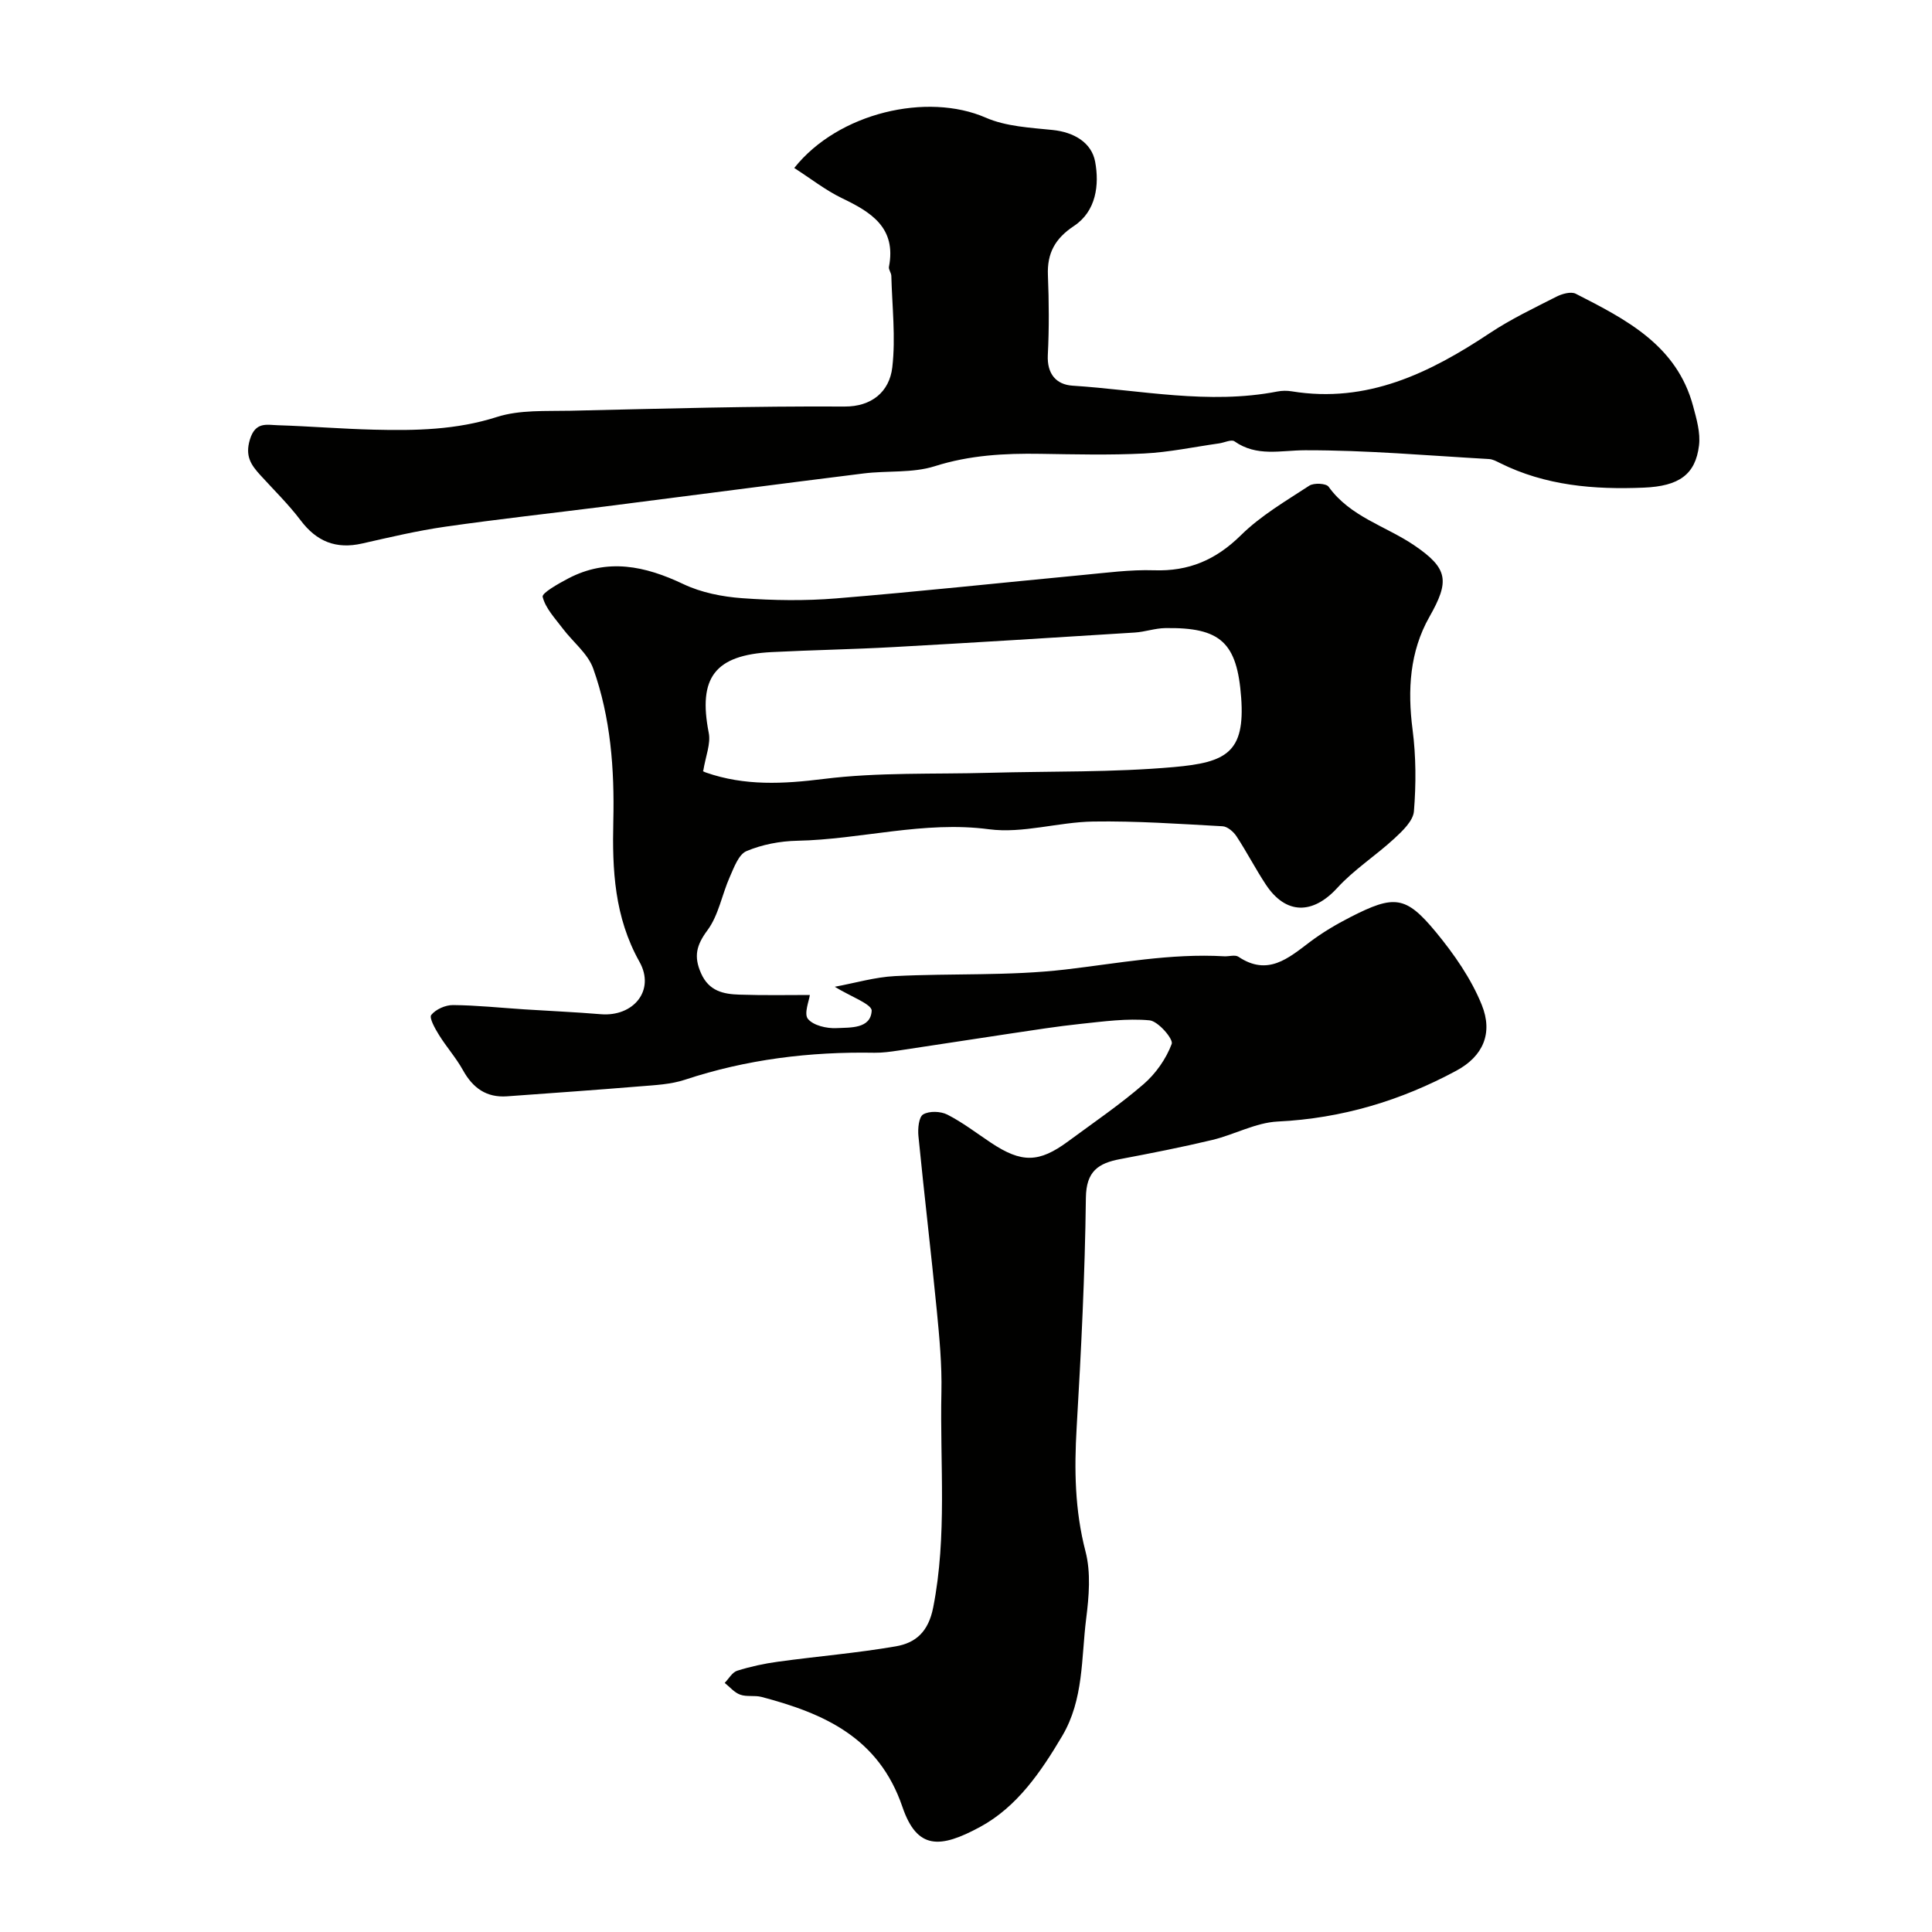
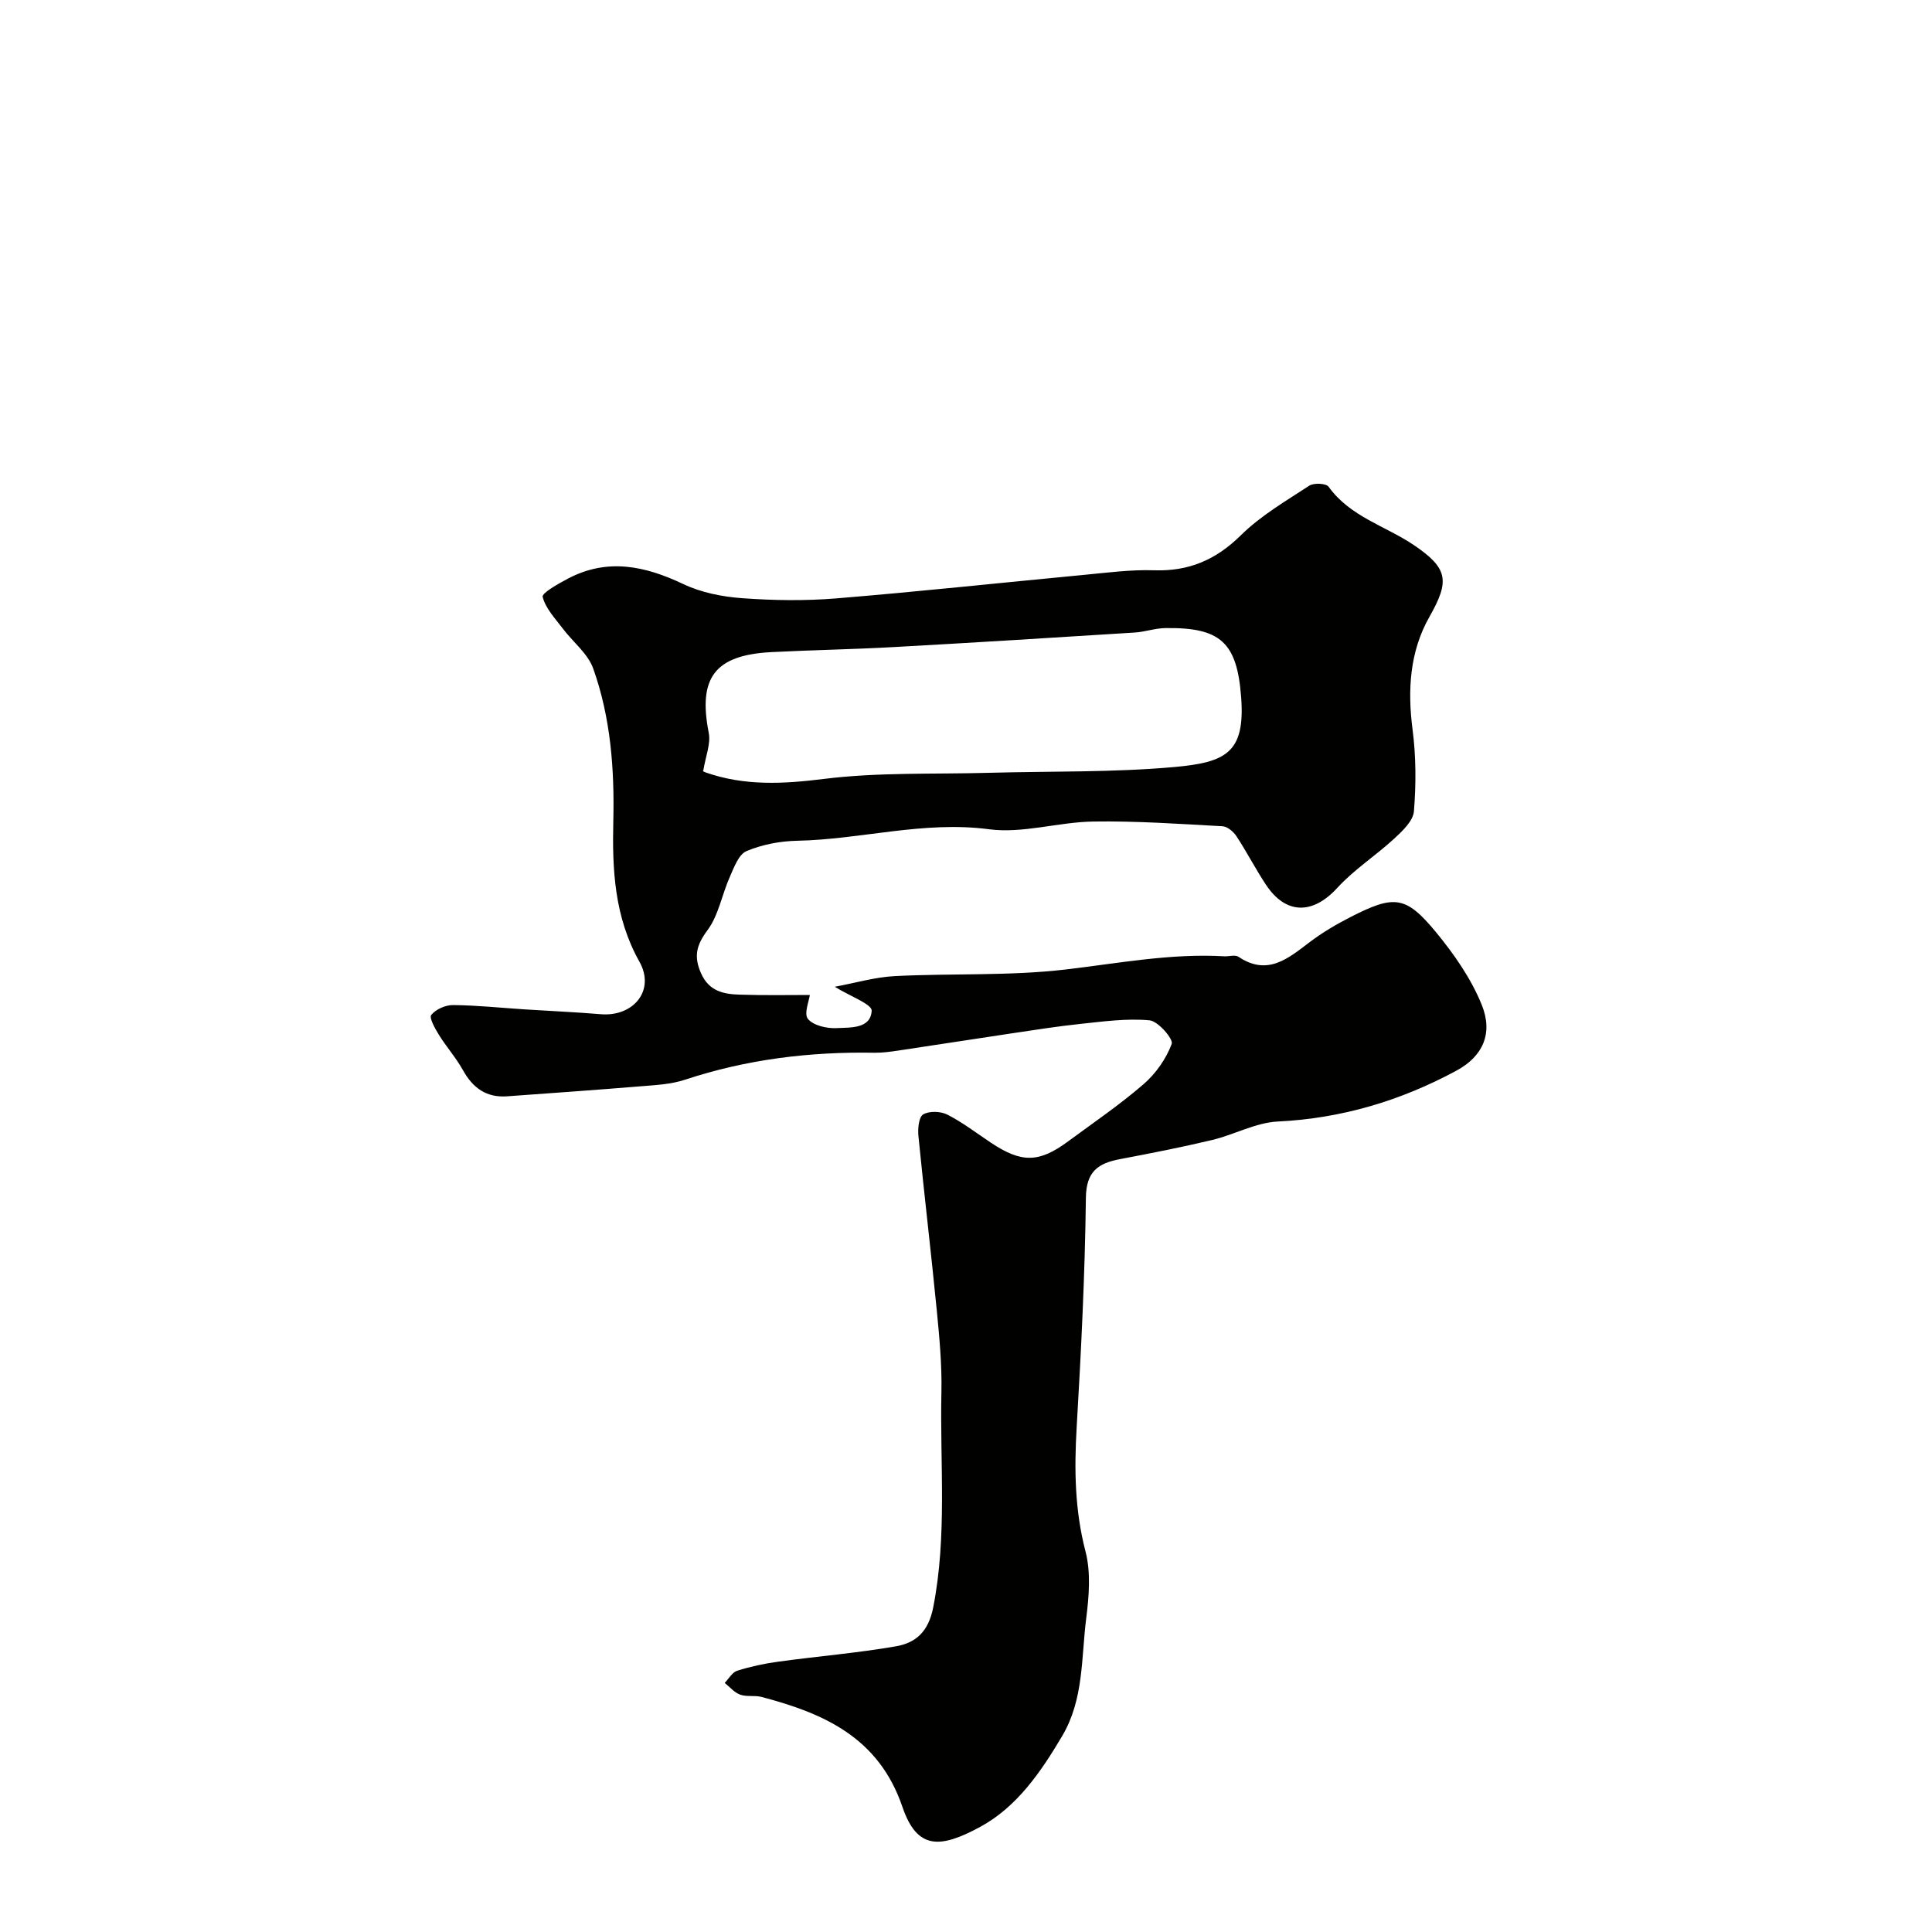
<svg xmlns="http://www.w3.org/2000/svg" enable-background="new 0 0 400 400" viewBox="0 0 400 400">
  <g fill="#010100">
    <path d="m167.67 206c-.14 1.16-1.27 3.88-.4 4.95 1.12 1.37 3.89 2.01 5.9 1.91 2.86-.14 7.09.18 7.3-3.59.08-1.37-4.45-2.99-7.64-4.97 4.23-.78 8.32-2 12.46-2.21 11.75-.6 23.62 0 35.27-1.36 10.96-1.28 21.79-3.38 32.89-2.74 1 .06 2.26-.37 2.96.1 6.06 4.06 10.31.32 14.81-3.08 2.59-1.95 5.43-3.63 8.32-5.11 9.13-4.67 11.49-4.49 17.75 3.08 3.76 4.56 7.3 9.64 9.49 15.06 2.38 5.89.26 10.66-5.25 13.63-11.5 6.21-23.75 9.89-36.98 10.53-4.56.22-8.97 2.71-13.54 3.81-6.32 1.51-12.71 2.76-19.1 3.97-4.52.86-7.02 2.5-7.09 8.01-.19 15.86-.98 31.72-1.91 47.56-.51 8.68-.39 17.12 1.83 25.65 1.14 4.38.72 9.34.14 13.93-1.03 8.19-.48 16.7-4.96 24.28-4.42 7.47-9.37 14.7-16.99 18.83-8.3 4.5-13.06 4.76-16.09-4.13-4.9-14.38-16.23-19.37-29.18-22.78-1.41-.37-3.06.02-4.41-.47-1.21-.43-2.15-1.59-3.21-2.43.85-.87 1.56-2.2 2.58-2.52 2.76-.87 5.63-1.49 8.51-1.88 8.1-1.11 16.27-1.78 24.32-3.17 4.12-.71 6.76-2.98 7.76-8.06 2.92-14.85 1.37-29.74 1.7-44.61.12-5.59-.41-11.22-.95-16.8-1.18-12.07-2.62-24.12-3.81-36.19-.15-1.51.07-3.93.98-4.47 1.26-.75 3.62-.67 5.01.04 3.18 1.62 6.05 3.84 9.04 5.83 6.34 4.21 9.92 4.17 15.96-.29 5.26-3.88 10.69-7.58 15.62-11.84 2.53-2.19 4.67-5.24 5.83-8.34.38-1-2.81-4.71-4.58-4.88-4.69-.44-9.51.23-14.25.73-4.88.51-9.73 1.29-14.59 2.01-7.74 1.15-15.46 2.37-23.2 3.52-1.63.24-3.28.47-4.91.45-13.39-.24-26.49 1.36-39.26 5.59-2.91.96-6.12 1.11-9.22 1.36-9.19.76-18.39 1.4-27.59 2.07-4.29.31-7.1-1.73-9.14-5.41-1.42-2.56-3.41-4.79-4.96-7.29-.81-1.3-2.08-3.56-1.6-4.15.94-1.17 2.95-2.06 4.51-2.04 4.93.04 9.86.57 14.8.89 5.25.34 10.52.56 15.76 1 6.78.57 11.36-4.93 8.03-10.86-5.19-9.27-5.65-19.03-5.41-29.15.25-10.72-.54-21.4-4.16-31.55-1.11-3.12-4.21-5.5-6.31-8.29-1.58-2.1-3.57-4.18-4.16-6.56-.2-.79 3.28-2.74 5.27-3.79 8.15-4.28 15.92-2.62 23.86 1.15 3.7 1.76 8.05 2.62 12.18 2.92 6.46.47 13.03.57 19.48.04 17.01-1.39 33.99-3.23 50.99-4.84 4.92-.46 9.87-1.14 14.79-.98 7.22.25 12.83-2.16 18.01-7.27 4.11-4.05 9.27-7.06 14.15-10.25.94-.61 3.48-.49 3.99.22 4.47 6.23 11.8 8.12 17.71 12.12 7.1 4.82 7.36 7.43 3.16 14.83-4.07 7.18-4.55 15.14-3.48 23.36.72 5.56.73 11.29.28 16.88-.16 1.99-2.35 4.07-4.05 5.64-3.83 3.54-8.33 6.41-11.82 10.23-5.05 5.52-10.63 5.59-14.77-.66-2.16-3.26-3.95-6.76-6.1-10.03-.62-.94-1.87-2.02-2.88-2.07-8.93-.49-17.87-1.12-26.79-.98-7.21.11-14.57 2.52-21.56 1.6-13.53-1.79-26.47 2.11-39.73 2.38-3.53.07-7.25.78-10.48 2.14-1.63.68-2.59 3.38-3.46 5.34-1.63 3.66-2.32 7.94-4.63 11.05-2.3 3.1-2.87 5.42-1.33 8.9 1.64 3.72 4.65 4.33 7.98 4.43 5.1.17 10.25.07 14.55.07zm-22.08-46.35c-.52-.28 0 .1.58.3 8.01 2.79 15.99 2.37 24.39 1.32 11.3-1.41 22.82-.95 34.25-1.27 12.76-.35 25.58-.06 38.26-1.19 10.78-.96 14.74-2.99 13.9-14.39-.84-11.42-4.26-14.56-15.73-14.38-2.1.03-4.19.79-6.3.92-16.63 1.05-33.27 2.09-49.91 3.01-8.42.47-16.86.61-25.29 1.04-11.77.61-15.23 5.3-13.01 16.68.47 2.28-.64 4.85-1.14 7.96z" />
-     <path d="m164.44 34.78c9.13-11.49 27.57-15.69 39.65-10.42 4.19 1.83 9.17 2.07 13.83 2.55 4.45.45 8.09 2.62 8.82 6.58.88 4.77.23 10.23-4.38 13.29-3.91 2.59-5.59 5.63-5.4 10.21.22 5.49.26 11-.02 16.49-.2 3.93 1.73 6.15 5.13 6.37 14.1.91 28.16 3.97 42.38 1.21.97-.19 2.02-.2 2.99-.04 15.62 2.55 28.56-3.78 41.03-12.07 4.34-2.88 9.1-5.15 13.76-7.52 1.17-.6 3.03-1.12 4.02-.61 10.4 5.31 20.91 10.65 24.29 23.26.71 2.65 1.55 5.52 1.22 8.16-.73 5.99-4.11 8.42-11.44 8.72-10.27.43-20.36-.4-29.78-5.1-.72-.36-1.49-.78-2.26-.82-12.69-.72-25.38-1.85-38.07-1.82-5.09.01-9.99 1.41-14.63-1.85-.64-.45-2.1.28-3.18.43-5.17.73-10.32 1.83-15.51 2.09-7.14.36-14.32.18-21.48.07-7.42-.12-14.66.27-21.9 2.57-4.59 1.45-9.8.88-14.69 1.49-17.86 2.22-35.7 4.57-53.55 6.84-11.03 1.4-22.09 2.61-33.1 4.19-5.78.83-11.5 2.19-17.21 3.48-5.39 1.22-9.42-.42-12.71-4.79-2.52-3.33-5.54-6.28-8.36-9.38-1.92-2.11-3.19-3.92-2.15-7.36 1.13-3.72 3.46-3.04 5.76-2.96 6.66.21 13.31.76 19.98.92 8.56.21 17 .06 25.4-2.63 4.73-1.51 10.12-1.18 15.22-1.29 18.92-.43 37.85-.98 56.77-.87 5.52.03 9.27-2.99 9.87-8.12.72-6.22-.04-12.62-.2-18.94-.02-.63-.6-1.3-.49-1.87 1.57-8.13-3.72-11.33-9.83-14.26-3.33-1.62-6.31-3.97-9.78-6.2z" />
  </g>
</svg>